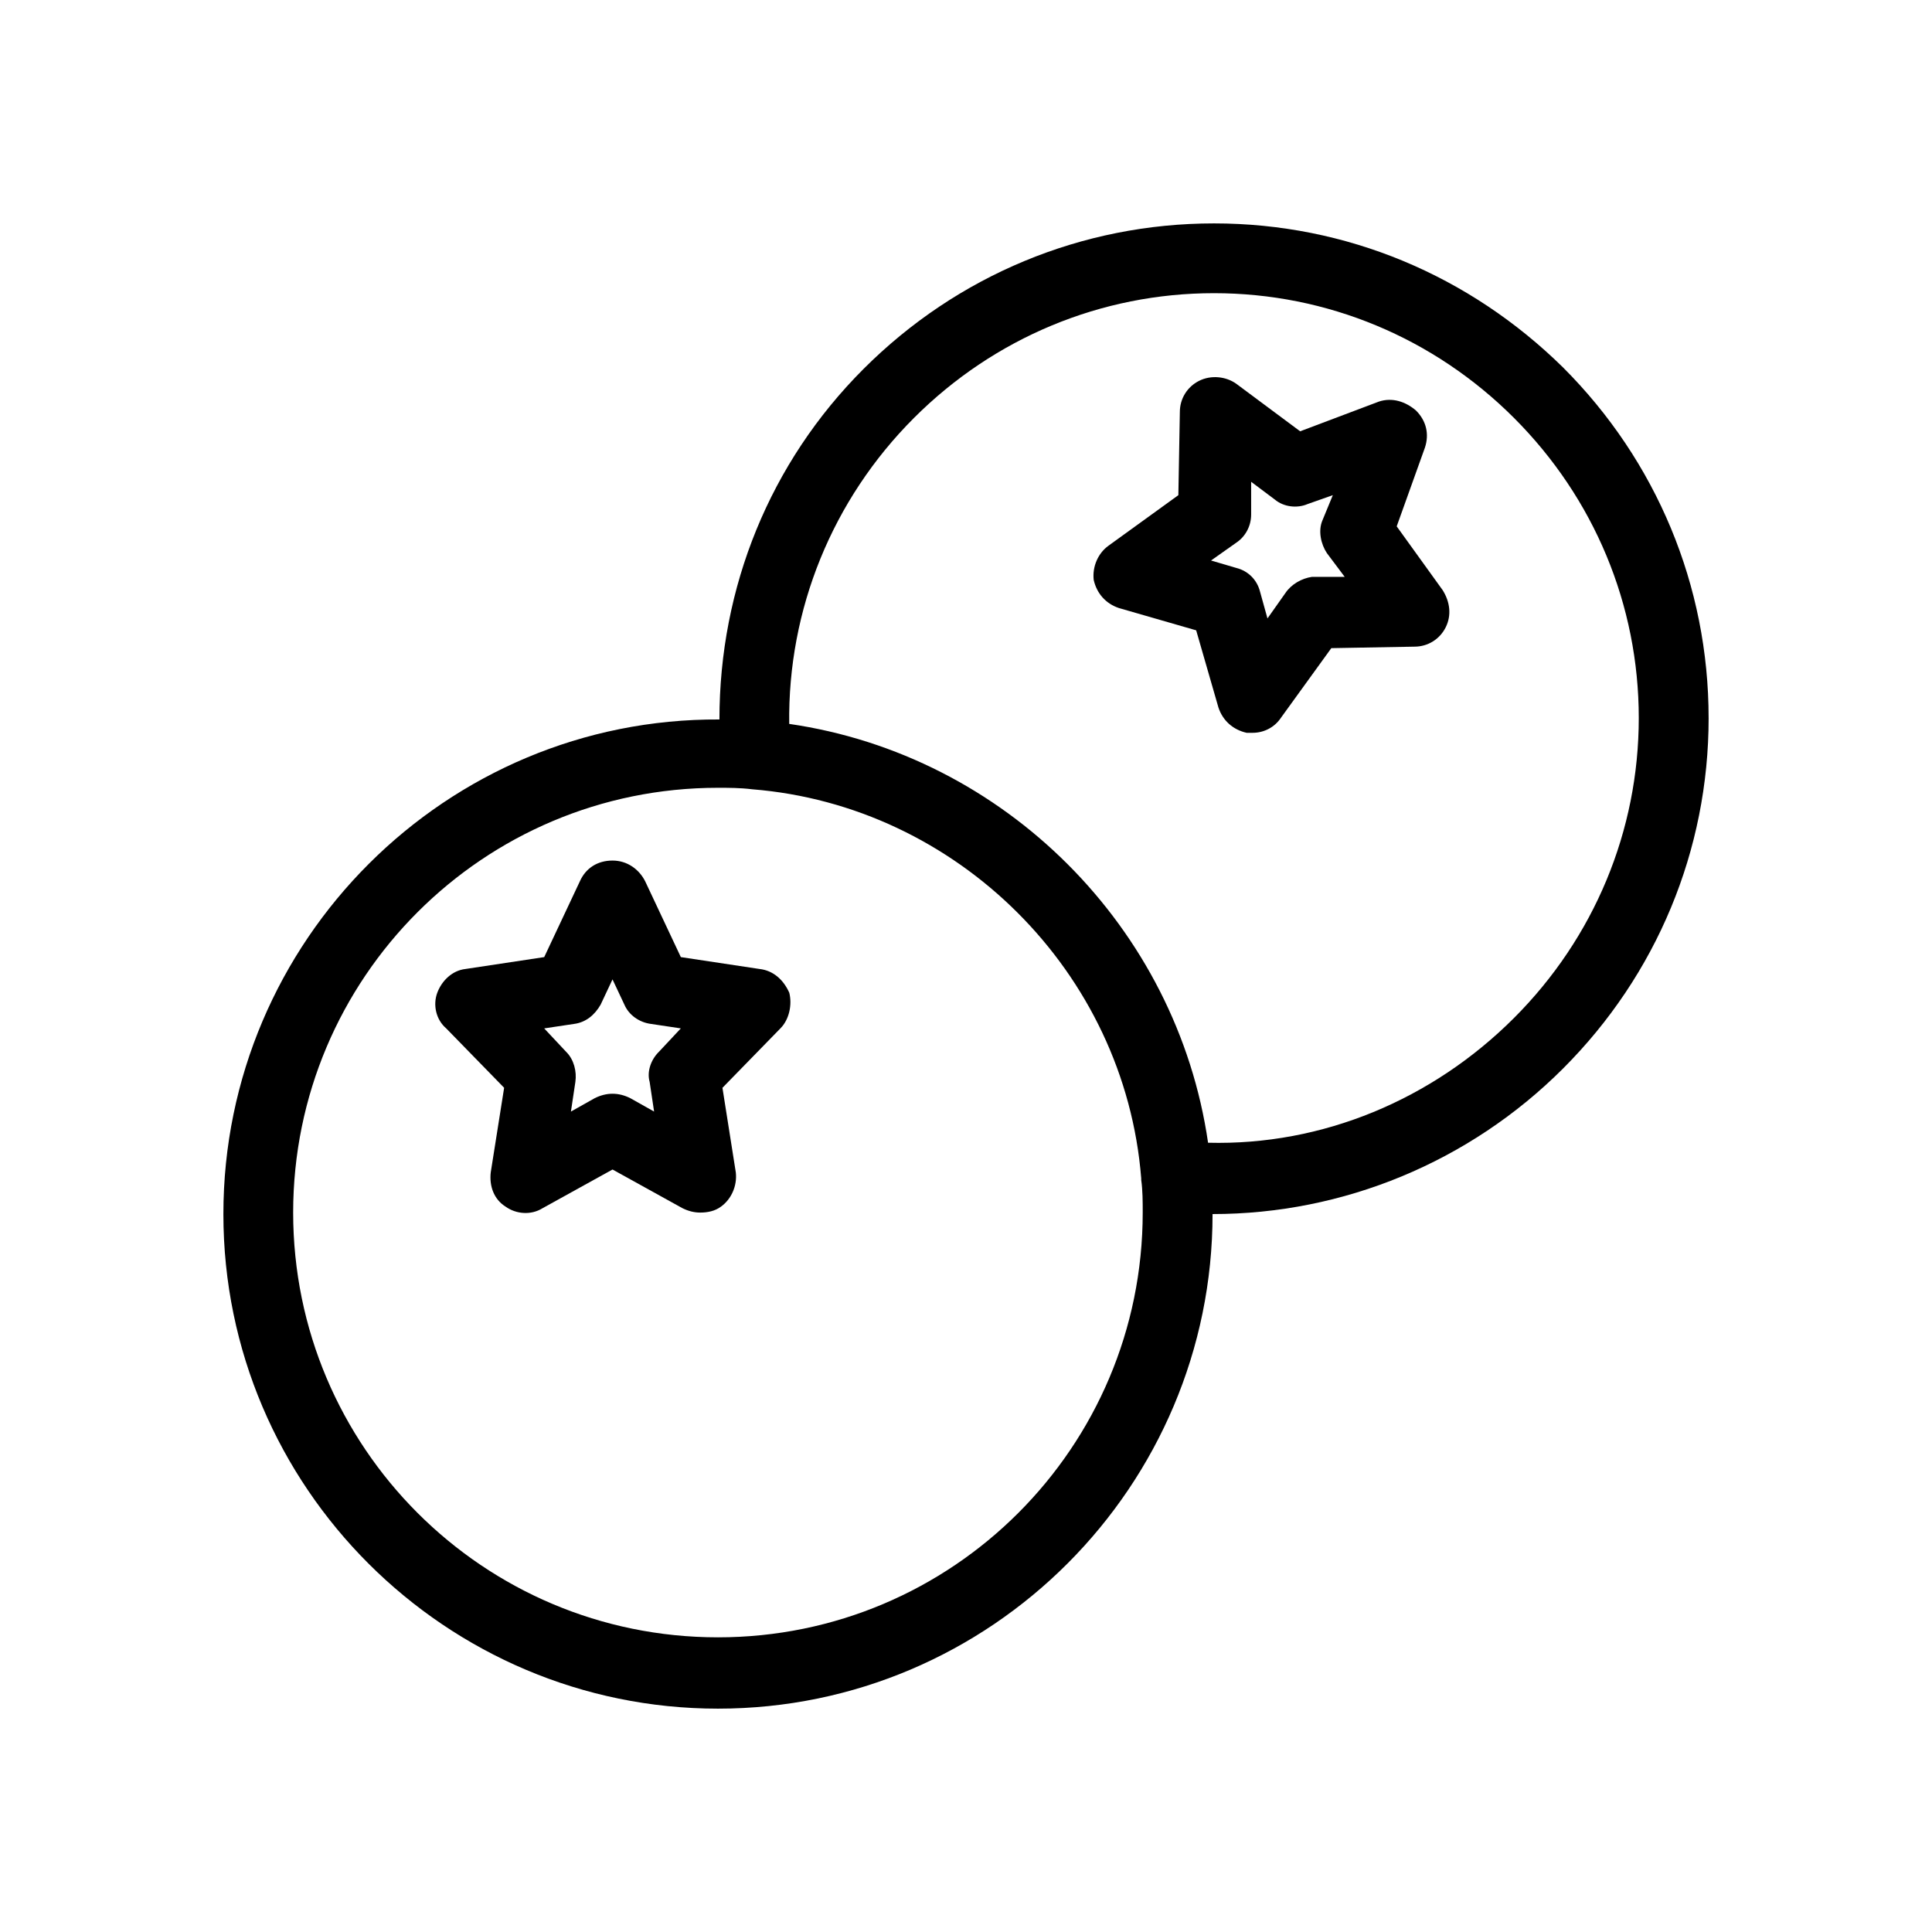
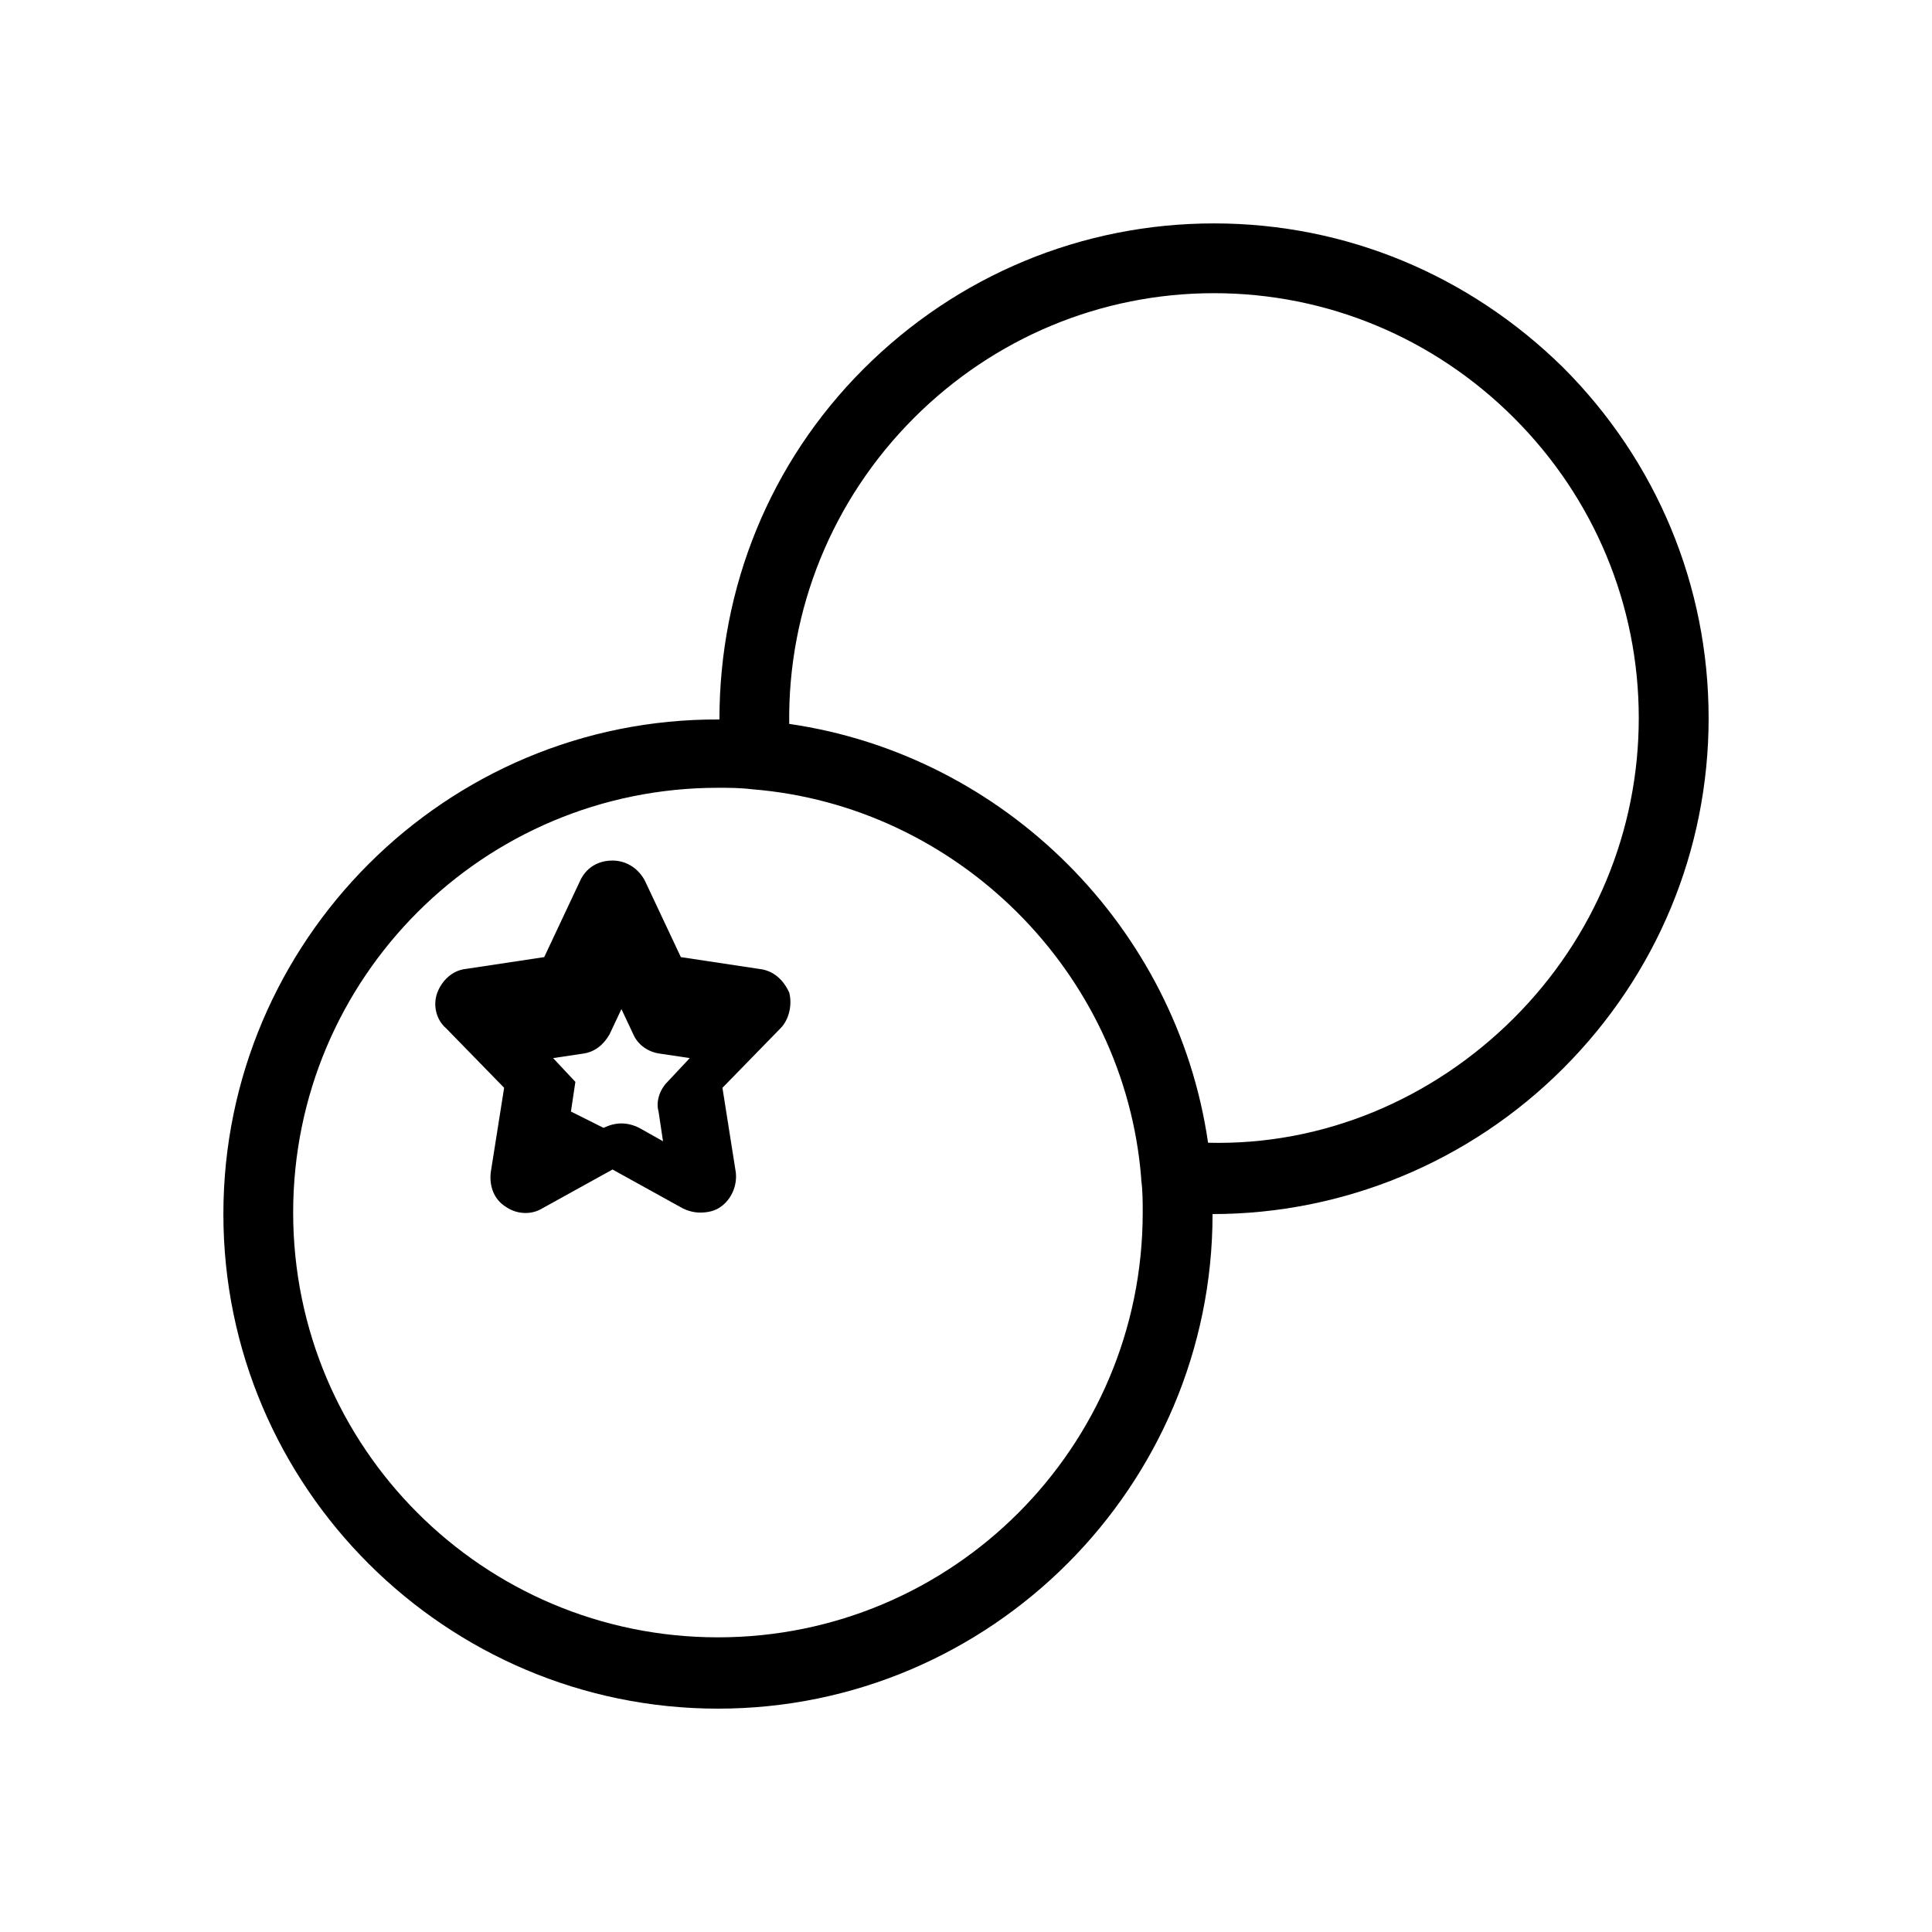
<svg xmlns="http://www.w3.org/2000/svg" fill="#000000" width="800px" height="800px" version="1.1" viewBox="144 144 512 512">
  <g>
-     <path d="m345.29 400.79-20.859-3.148-9.445-20.074c-1.574-3.148-4.723-5.512-8.66-5.512s-7.086 1.969-8.66 5.512l-9.445 20.074-20.859 3.148c-3.543 0.395-6.297 3.148-7.477 6.297-1.18 3.148-0.395 7.086 2.363 9.445l15.352 15.742-3.551 22.441c-0.395 3.543 0.789 7.086 3.938 9.055 2.754 1.969 6.691 2.363 9.84 0.395l18.5-10.234 18.5 10.234c1.574 0.789 3.148 1.18 4.723 1.18 1.969 0 3.938-0.395 5.512-1.574 2.754-1.969 4.328-5.512 3.938-9.055l-3.543-22.434 15.352-15.742c2.363-2.363 3.148-6.297 2.363-9.445-1.582-3.551-4.336-5.91-7.879-6.305zm-49.988 37.785 1.18-7.871c0.395-2.754-0.395-5.902-2.363-7.871l-5.902-6.297 7.871-1.18c3.148-0.395 5.512-2.363 7.086-5.117l3.148-6.691 3.148 6.691c1.18 2.754 3.938 4.723 7.086 5.117l7.871 1.18-5.902 6.297c-1.969 1.969-3.148 5.117-2.363 7.871l1.18 7.871-6.297-3.543c-1.574-0.789-3.148-1.18-4.723-1.18-1.574 0-3.148 0.395-4.723 1.18z" />
+     <path d="m345.29 400.79-20.859-3.148-9.445-20.074c-1.574-3.148-4.723-5.512-8.66-5.512s-7.086 1.969-8.66 5.512l-9.445 20.074-20.859 3.148c-3.543 0.395-6.297 3.148-7.477 6.297-1.18 3.148-0.395 7.086 2.363 9.445l15.352 15.742-3.551 22.441c-0.395 3.543 0.789 7.086 3.938 9.055 2.754 1.969 6.691 2.363 9.84 0.395l18.5-10.234 18.5 10.234c1.574 0.789 3.148 1.18 4.723 1.18 1.969 0 3.938-0.395 5.512-1.574 2.754-1.969 4.328-5.512 3.938-9.055l-3.543-22.434 15.352-15.742c2.363-2.363 3.148-6.297 2.363-9.445-1.582-3.551-4.336-5.91-7.879-6.305zm-49.988 37.785 1.18-7.871l-5.902-6.297 7.871-1.18c3.148-0.395 5.512-2.363 7.086-5.117l3.148-6.691 3.148 6.691c1.18 2.754 3.938 4.723 7.086 5.117l7.871 1.18-5.902 6.297c-1.969 1.969-3.148 5.117-2.363 7.871l1.18 7.871-6.297-3.543c-1.574-0.789-3.148-1.18-4.723-1.18-1.574 0-3.148 0.395-4.723 1.18z" />
    <path d="m596.8 334.27c0-35.031-13.777-68.094-38.574-92.891-24.797-24.402-57.465-38.176-92.496-38.176s-68.094 13.777-92.891 38.574c-24.797 24.797-38.18 57.859-38.18 92.891-72.422-0.398-131.46 58.645-131.46 131.07s59.039 131.07 131.07 131.07c72.422 0 131.07-59.039 131.07-131.07 34.637 0 68.094-13.777 92.891-38.574 24.797-24.797 38.574-57.859 38.574-92.891zm-262.54 243.64c-62.188 0-112.57-50.383-112.57-112.57s50.383-112.57 112.57-112.57c2.754 0 5.902 0 9.055 0.395 54.316 4.328 98.793 48.414 103.12 103.12v0.395c0.395 2.754 0.395 5.902 0.395 8.66-0.004 62.184-50.383 112.57-112.57 112.57zm129.89-131.07c-8.266-57.07-53.922-102.73-111-111-0.395-30.305 11.414-59.434 33.062-81.082 21.254-21.254 49.594-33.062 79.508-33.062 29.914 0 58.254 11.809 79.508 33.062 21.254 21.254 33.062 49.594 33.062 79.508s-11.809 58.254-33.062 79.508c-21.648 21.648-50.777 33.852-81.082 33.062z" />
-     <path d="m514.14 283.49 7.477-20.859c1.18-3.543 0.395-7.086-2.363-9.84-2.754-2.363-6.297-3.543-9.84-2.363l-20.859 7.871-16.926-12.594c-2.754-1.969-6.691-2.363-9.84-0.789-3.148 1.574-5.117 4.723-5.117 8.266l-0.395 22.043-18.5 13.383c-2.754 1.969-4.328 5.512-3.938 9.055 0.789 3.543 3.148 6.297 6.691 7.477l20.469 5.902 5.902 20.469c1.18 3.543 3.938 5.902 7.477 6.691h1.574c3.148 0 5.902-1.574 7.477-3.938l13.383-18.5 22.043-0.395c3.543 0 6.691-1.969 8.266-5.117 1.574-3.148 1.18-6.691-0.789-9.84zm-29.523 17.711-4.723 6.691-1.969-7.086c-0.789-3.148-3.148-5.512-6.297-6.297l-6.691-1.969 6.691-4.723c2.363-1.574 3.938-4.328 3.938-7.477v-8.66l6.297 4.723c2.363 1.969 5.902 2.363 8.66 1.18l6.691-2.363-2.758 6.695c-1.18 2.754-0.395 6.297 1.18 8.66l4.723 6.297h-8.66c-2.75 0.395-5.508 1.969-7.082 4.328z" />
  </g>
</svg>